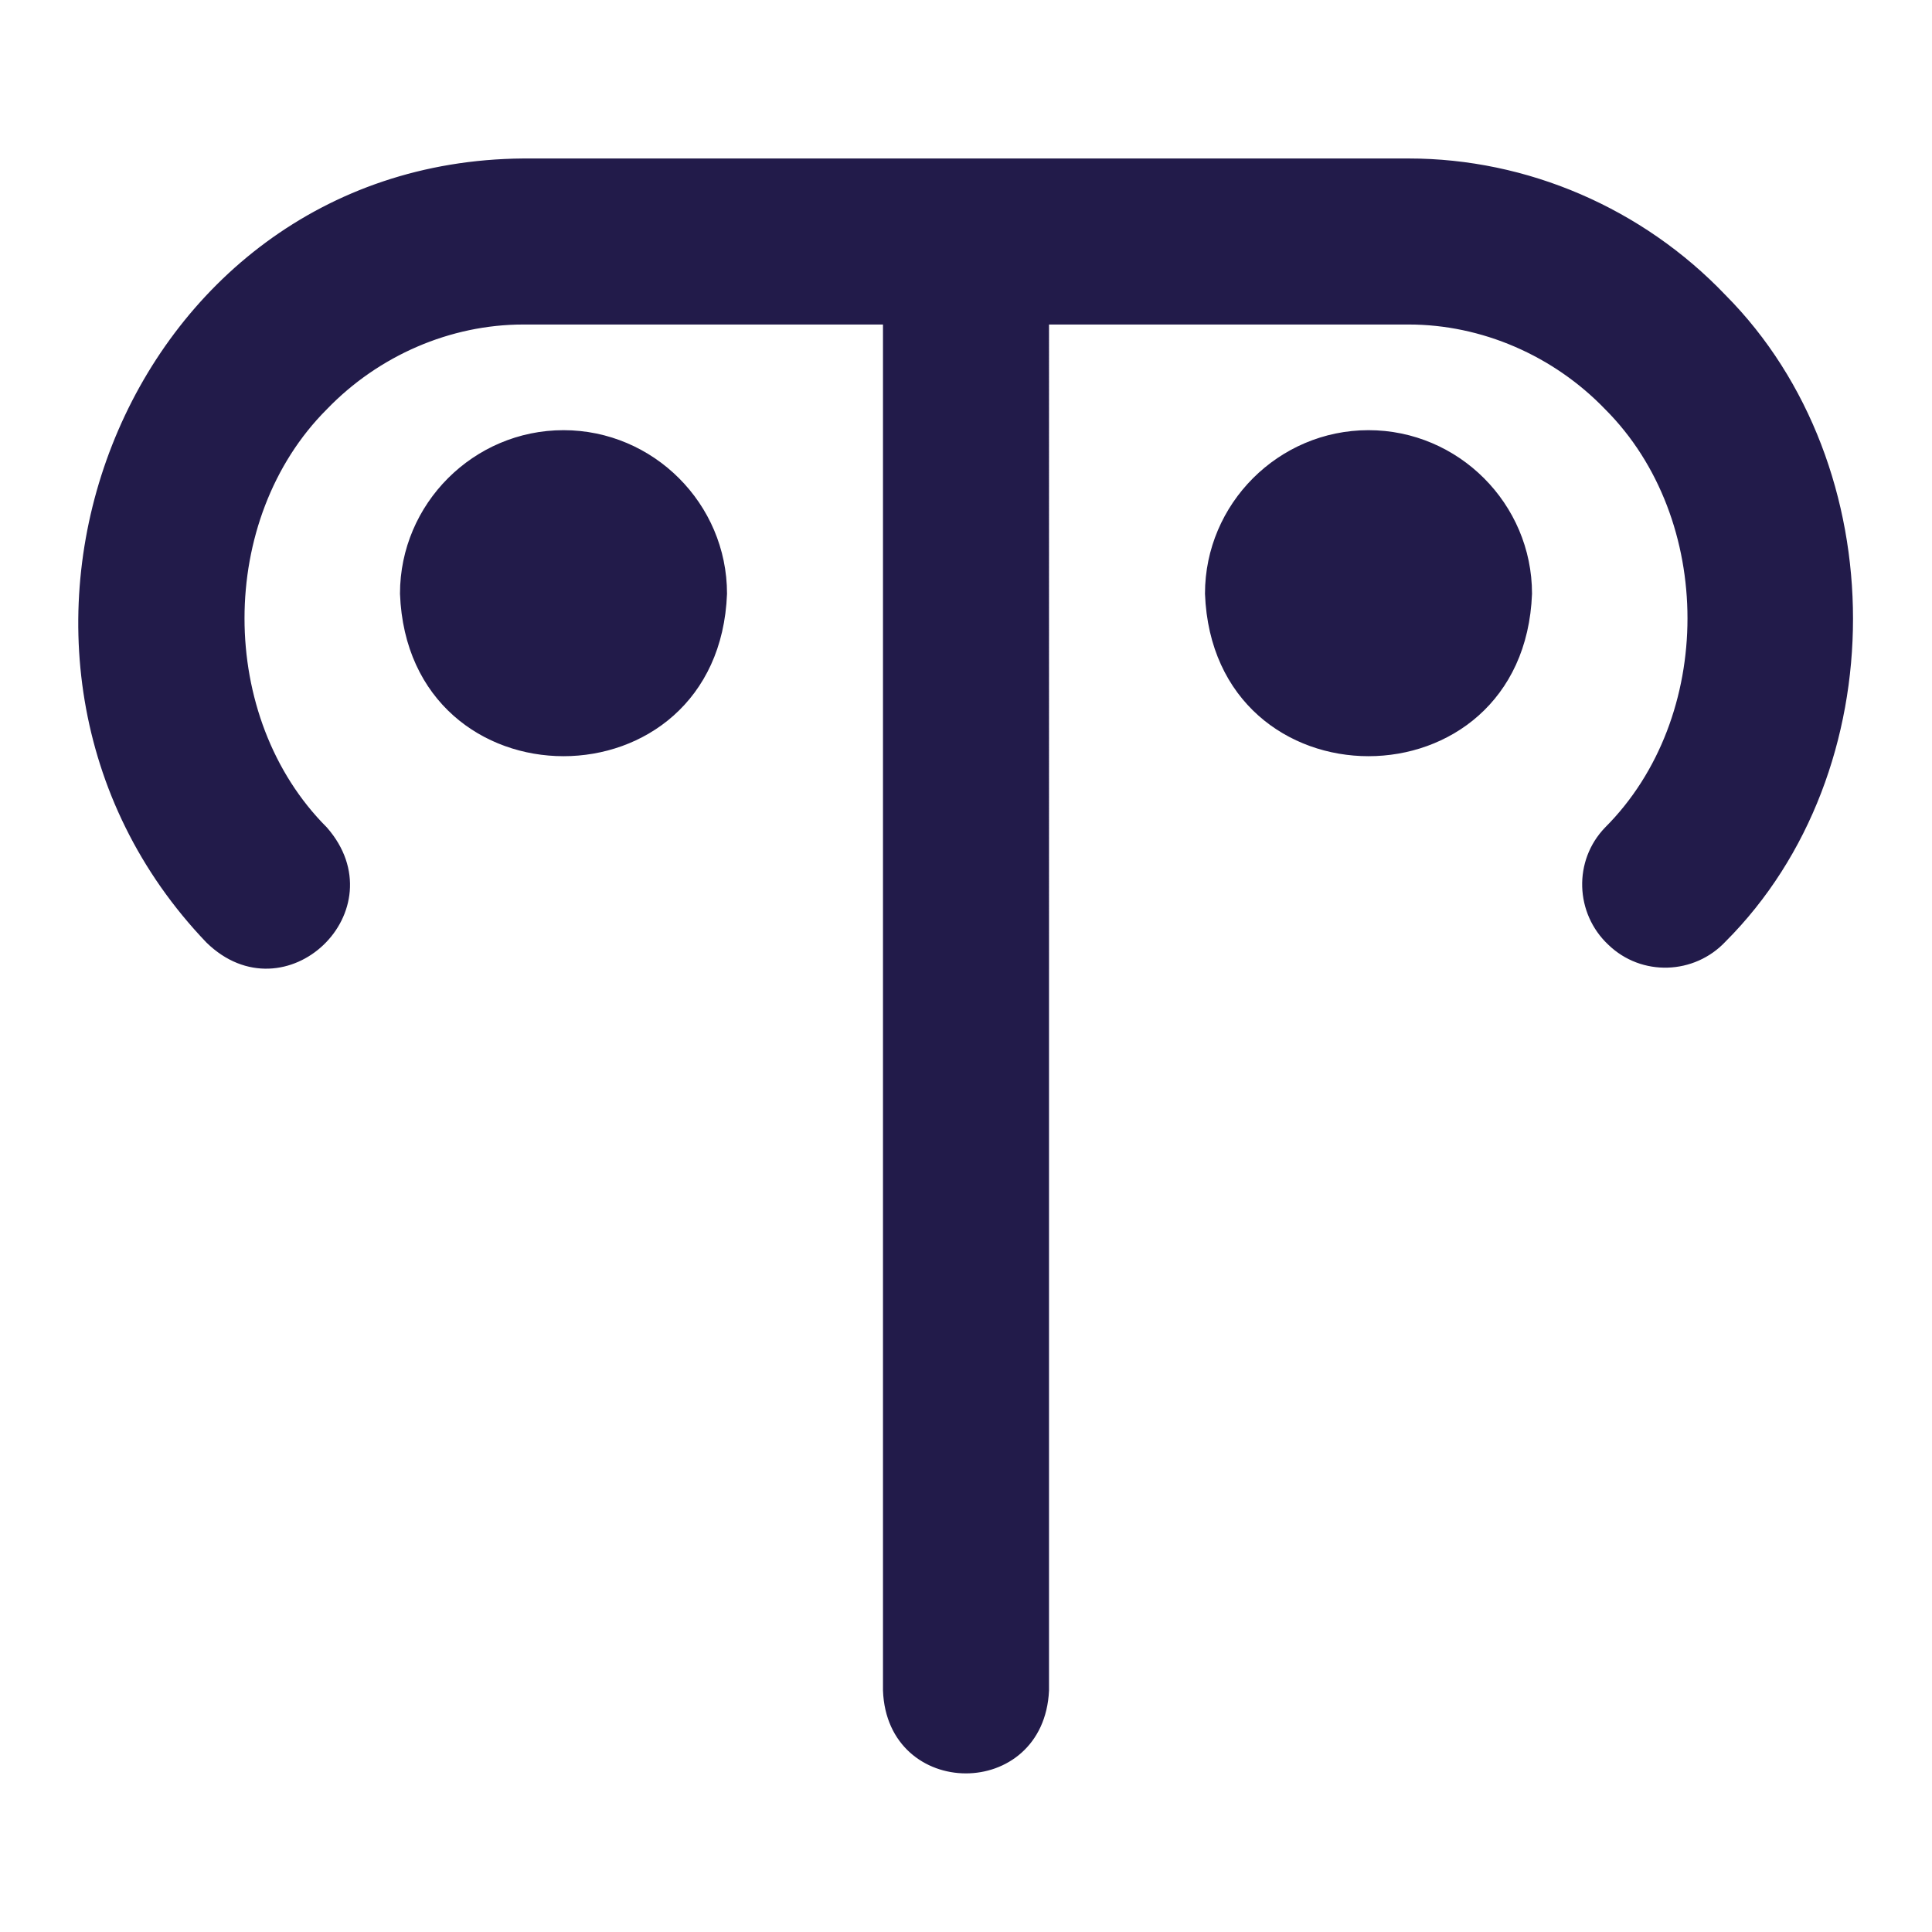
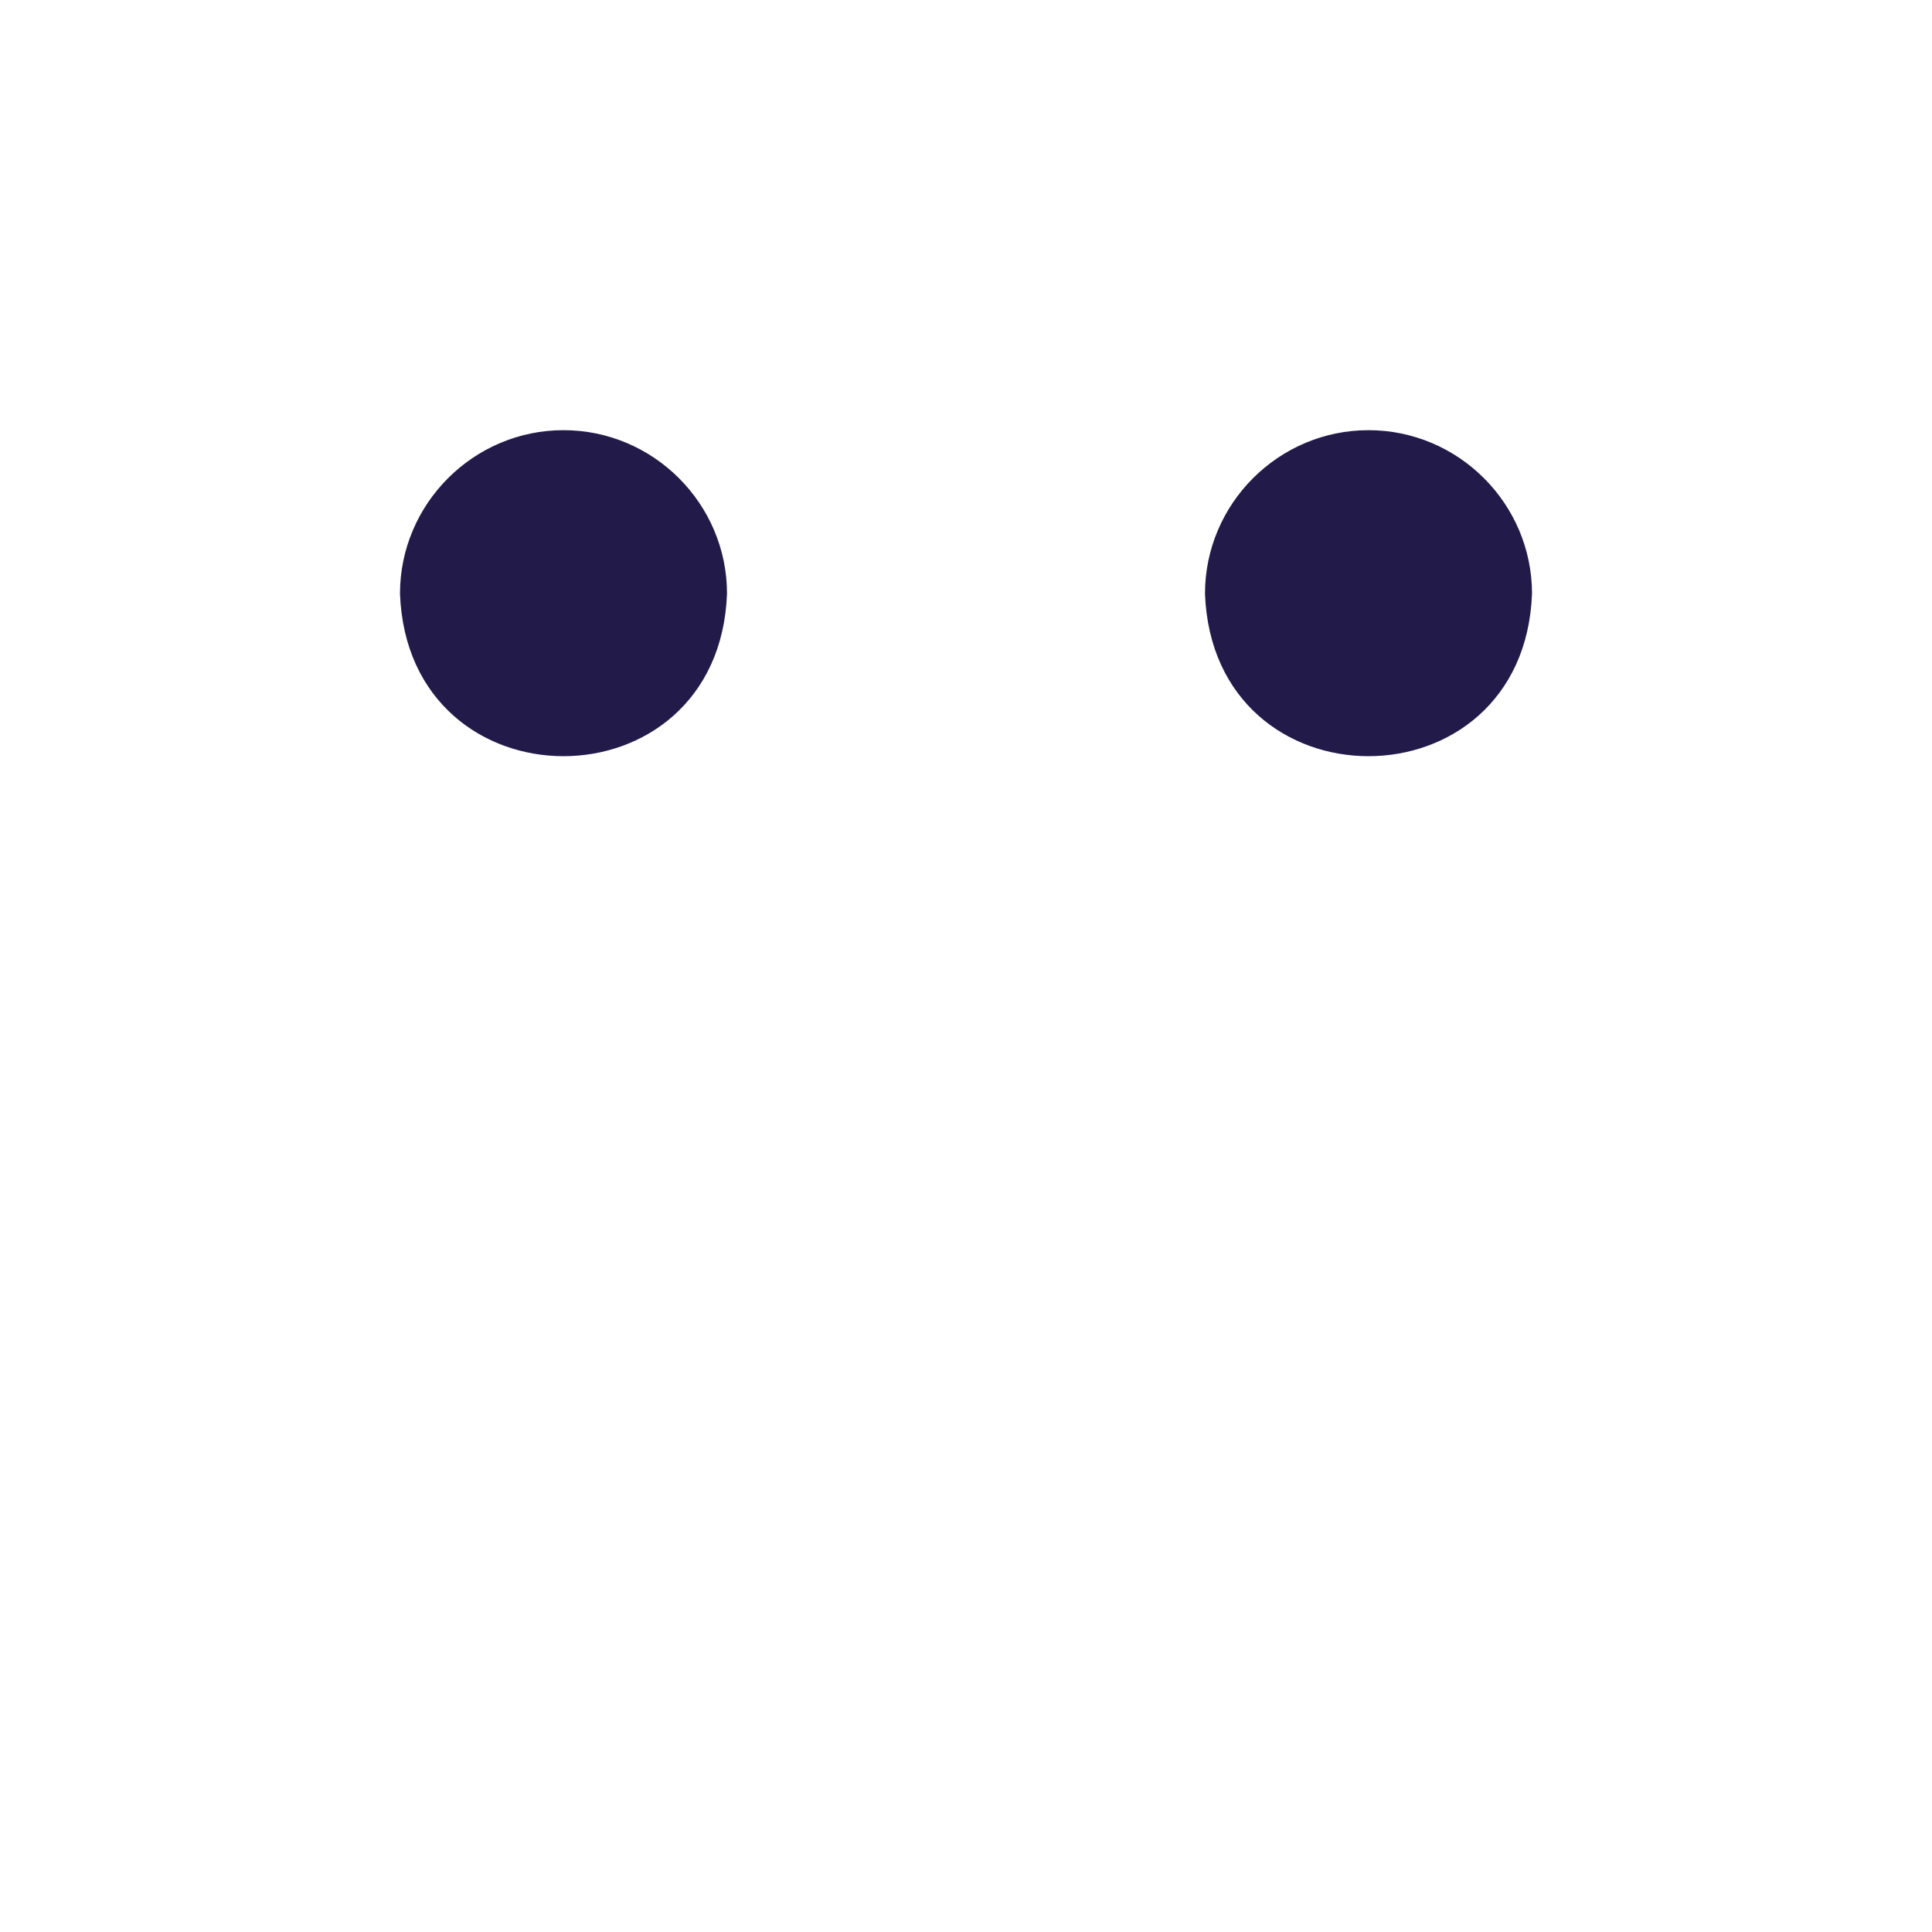
<svg xmlns="http://www.w3.org/2000/svg" fill="#221B4A" stroke="#221B4A" stroke-width=".5" viewBox="0 0 192 192">
  <title>Makemake</title>
  <path d="M56 43c-8.8 0-16 7.2-16 16 .8 21.2 31.2 21.2 32 0 0-8.8-7.2-16-16-16zM136 43c-8.8 0-16 7.2-16 16 .8 21.2 31.2 21.2 32 0 0-8.8-7.2-16-16-16z" />
-   <path d="M171.3 29.5C163.1 20.9 151.7 16 140 16H52c-39.7.3-58.2 49.4-31.3 77.5 7.6 7.4 18.6-3.1 11.6-11.1-11-11-11-30.9 0-41.9C37.5 35.1 44.7 32 52 32h36v136c.4 10.6 15.5 10.7 16 0V32h36c7.3 0 14.5 3.1 19.7 8.5 11 11 11 30.9 0 41.9-3.1 3.2-2.9 8.3.3 11.3 3.2 3.1 8.3 2.9 11.3-.3 16.8-16.8 16.8-47 0-63.9z" />
</svg>